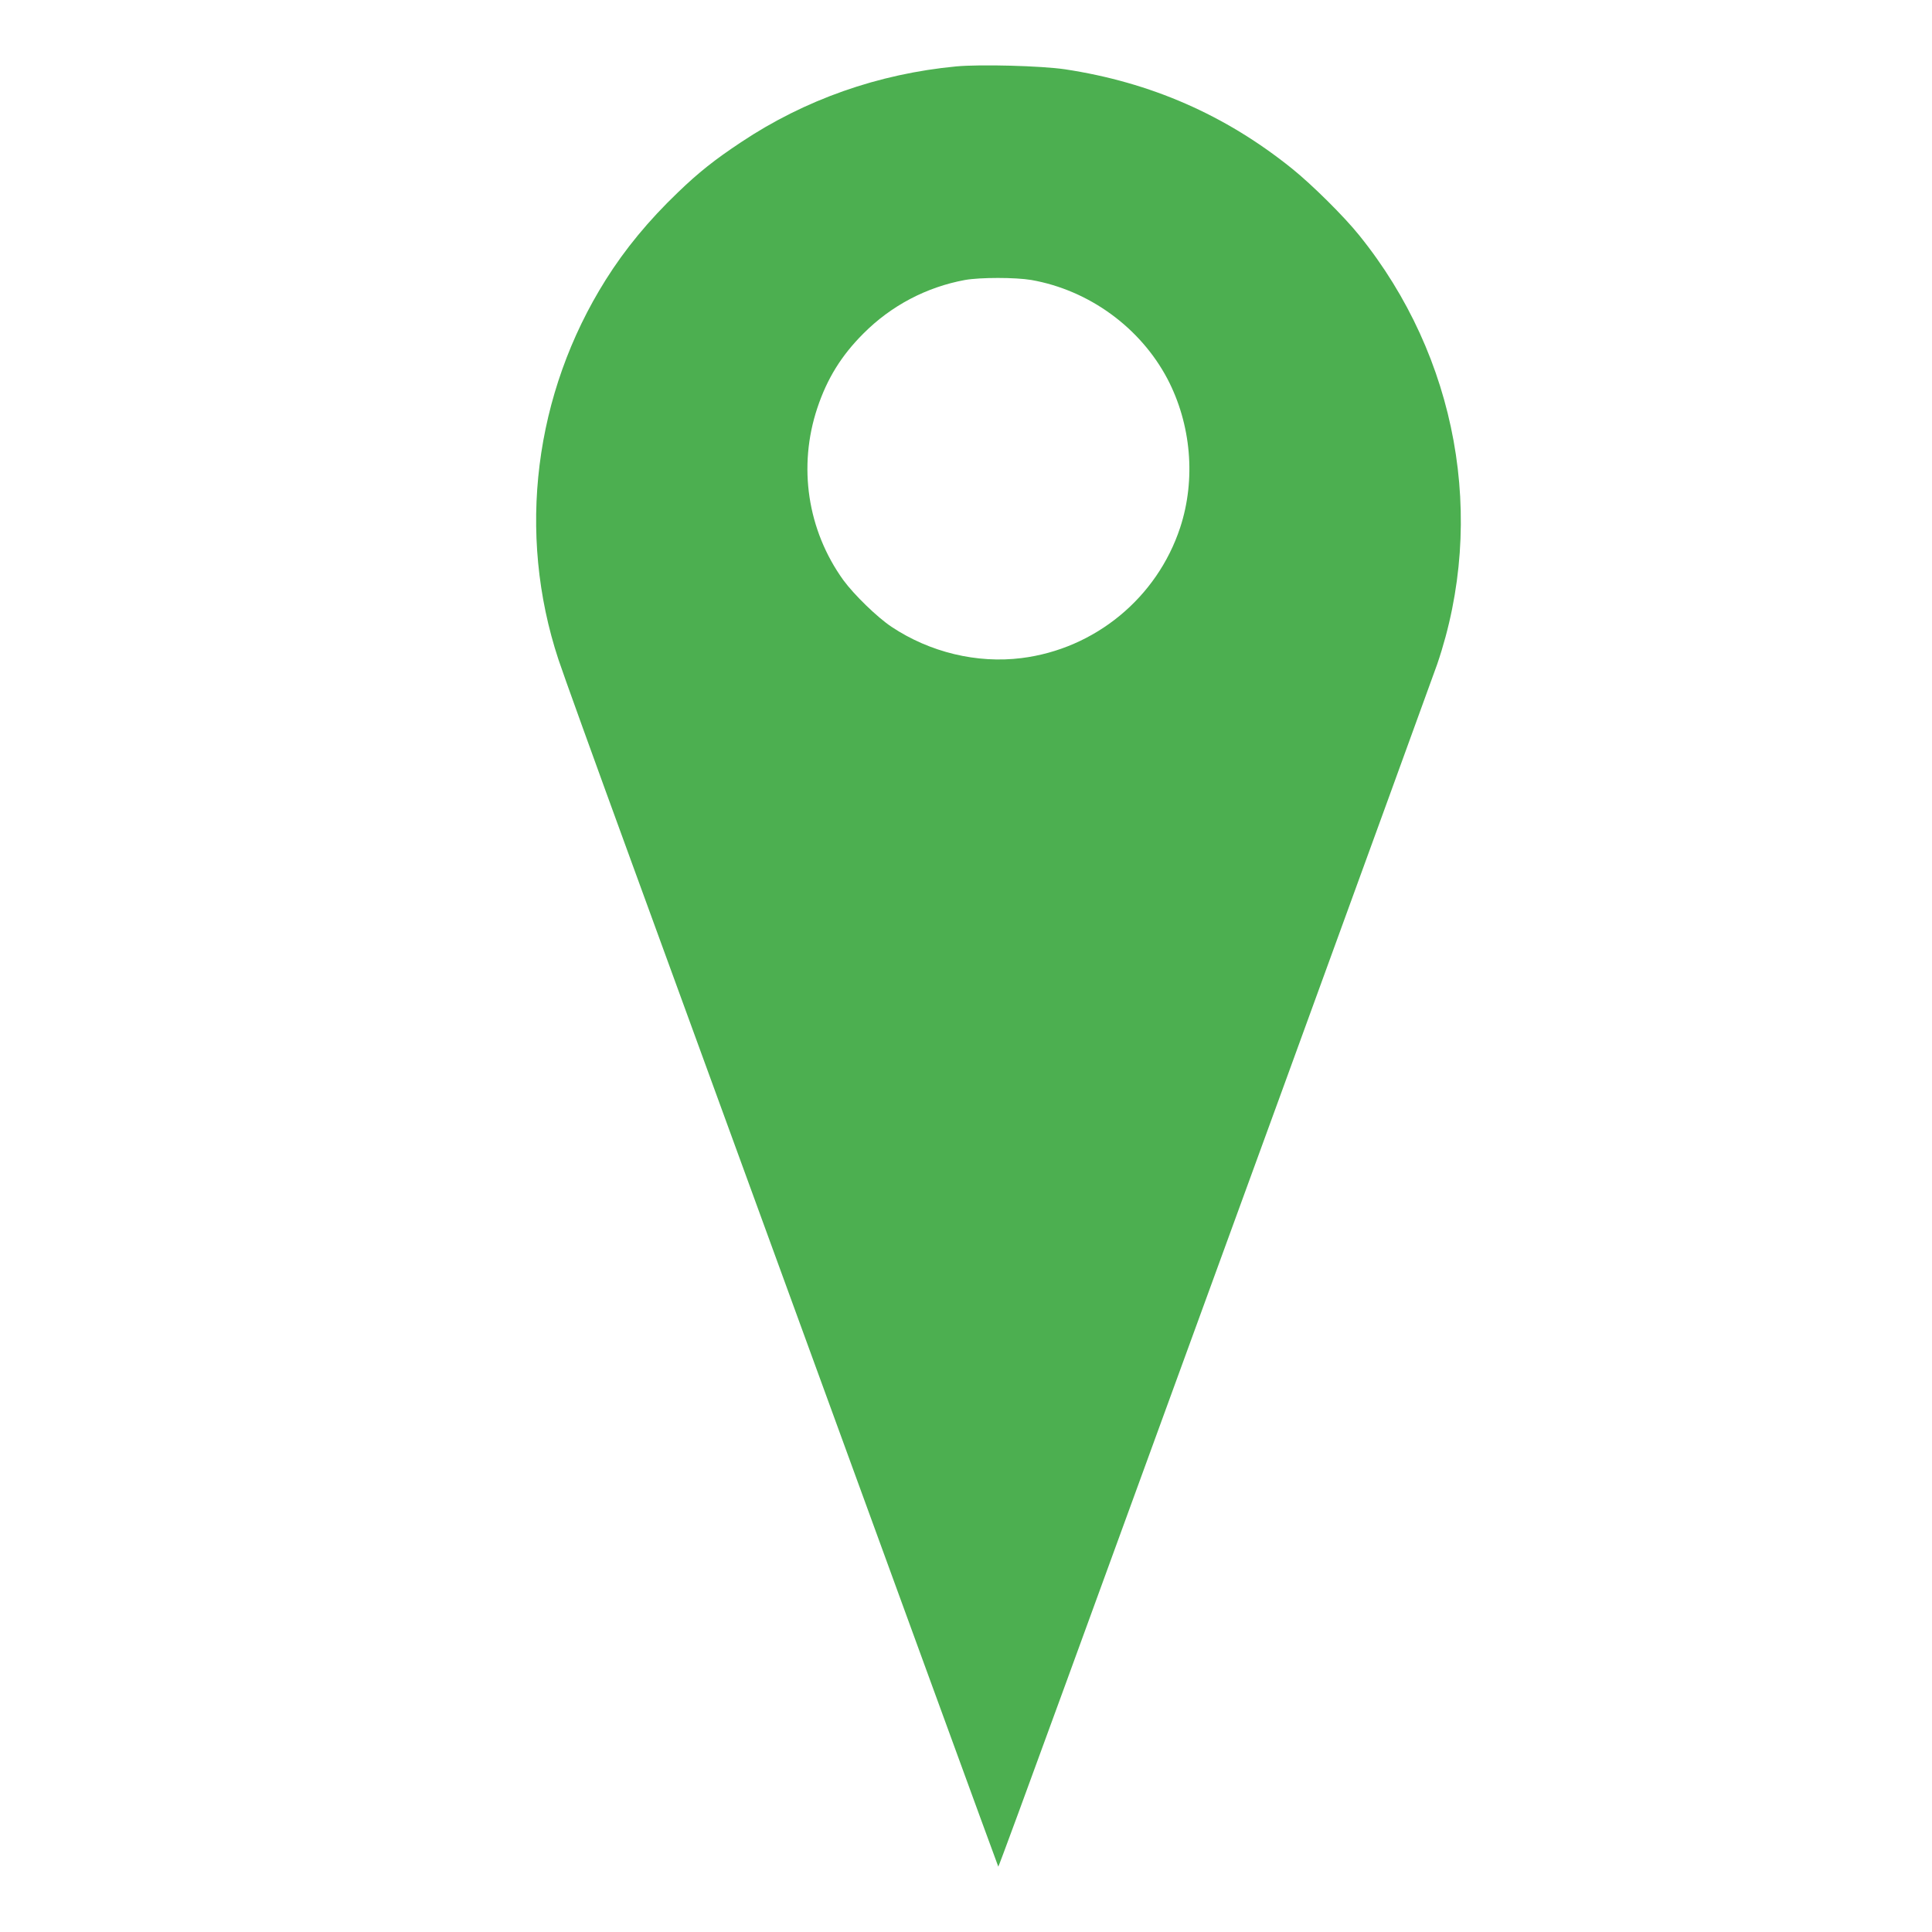
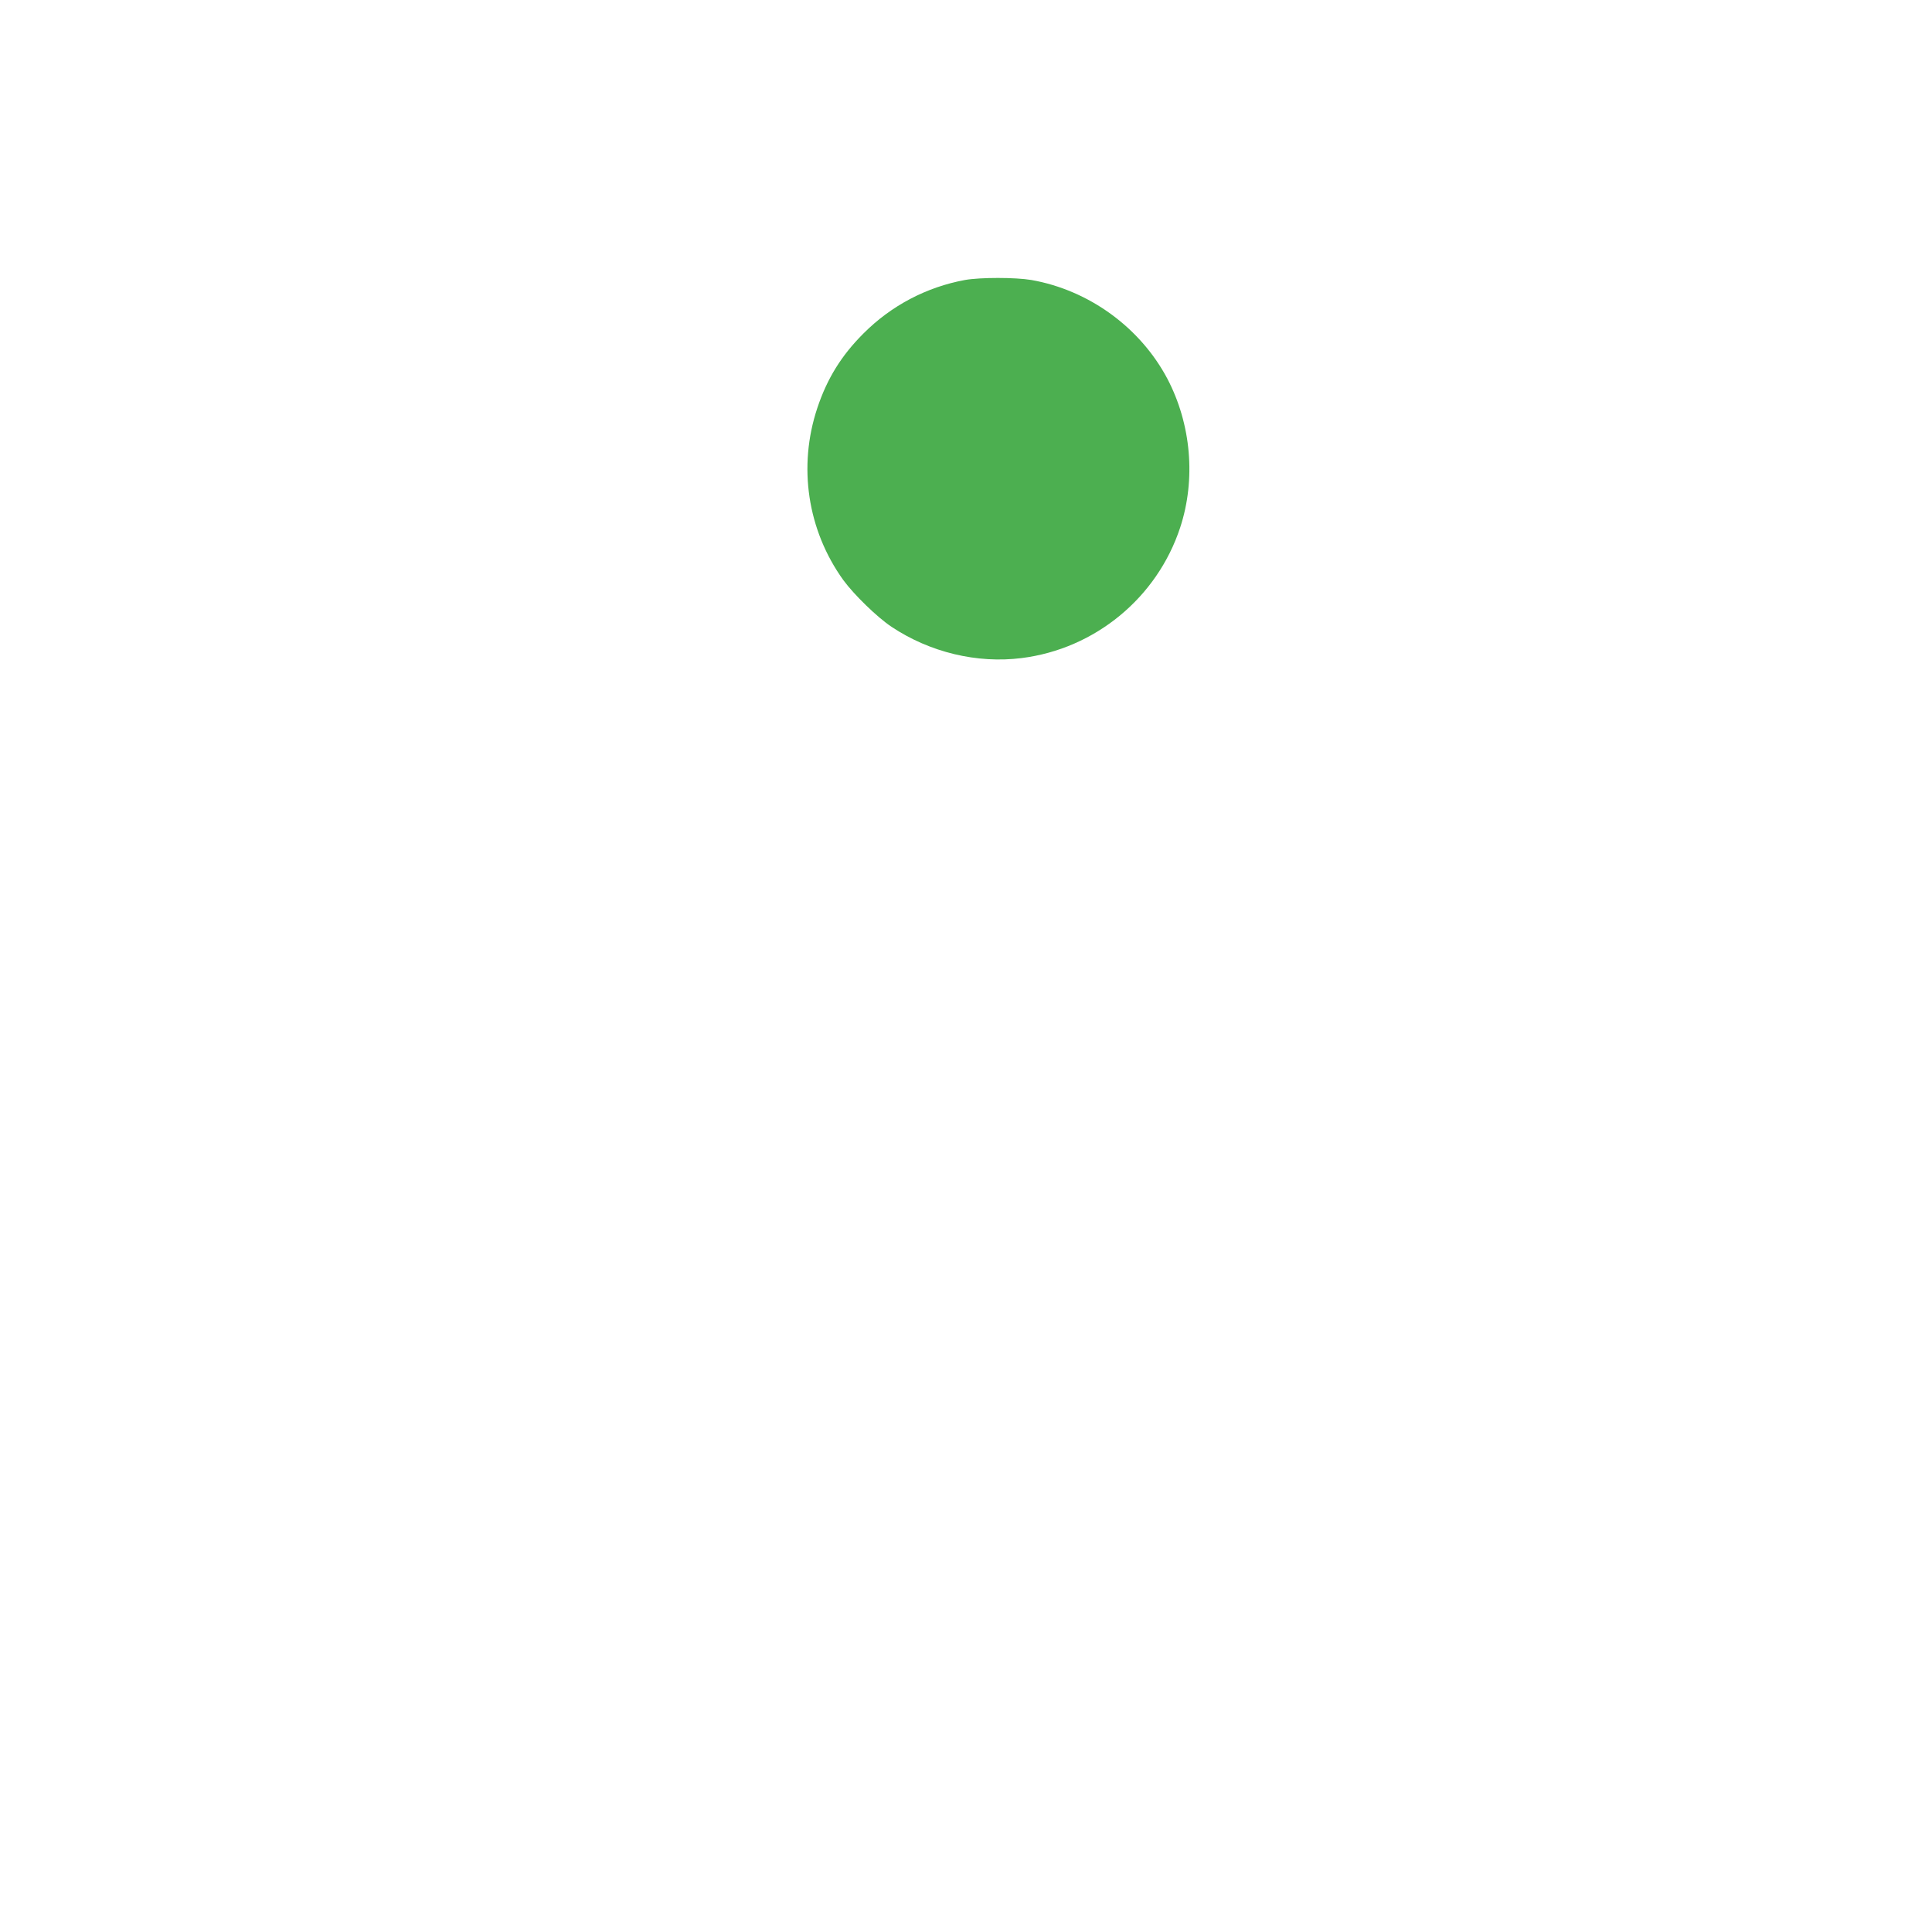
<svg xmlns="http://www.w3.org/2000/svg" version="1.0" width="1280pt" height="1280pt" viewBox="0 0 1280 1280" preserveAspectRatio="xMidYMid meet">
  <g transform="translate(0,1280) scale(0.1,-0.1)" fill="#4caf50" stroke="none">
-     <path d="M6335 12360 c-516 -49 -1002 -220 -1425 -502 -175 -116 -281 -200 -419 -333 -193 -185 -350 -375 -478 -579 -474 -754 -590 -1678 -313 -2516 26 -80 241 -676 478 -1325 1892 -5186 2434 -6670 2436 -6672 2 -2 204 547 449 1219 245 673 890 2440 1433 3928 542 1488 1004 2757 1026 2820 328 963 133 2036 -516 2840 -100 125 -313 336 -446 443 -441 355 -936 572 -1505 658 -157 23 -560 34 -720 19z m498 -1415 c381 -67 721 -314 901 -654 158 -301 190 -666 85 -986 -153 -465 -564 -804 -1051 -865 -295 -37 -607 38 -861 207 -95 63 -249 213 -320 310 -238 331 -301 753 -172 1140 65 195 159 347 305 493 184 185 418 308 673 355 102 18 333 18 440 0z" />
+     <path d="M6335 12360 z m498 -1415 c381 -67 721 -314 901 -654 158 -301 190 -666 85 -986 -153 -465 -564 -804 -1051 -865 -295 -37 -607 38 -861 207 -95 63 -249 213 -320 310 -238 331 -301 753 -172 1140 65 195 159 347 305 493 184 185 418 308 673 355 102 18 333 18 440 0z" />
  </g>
</svg>